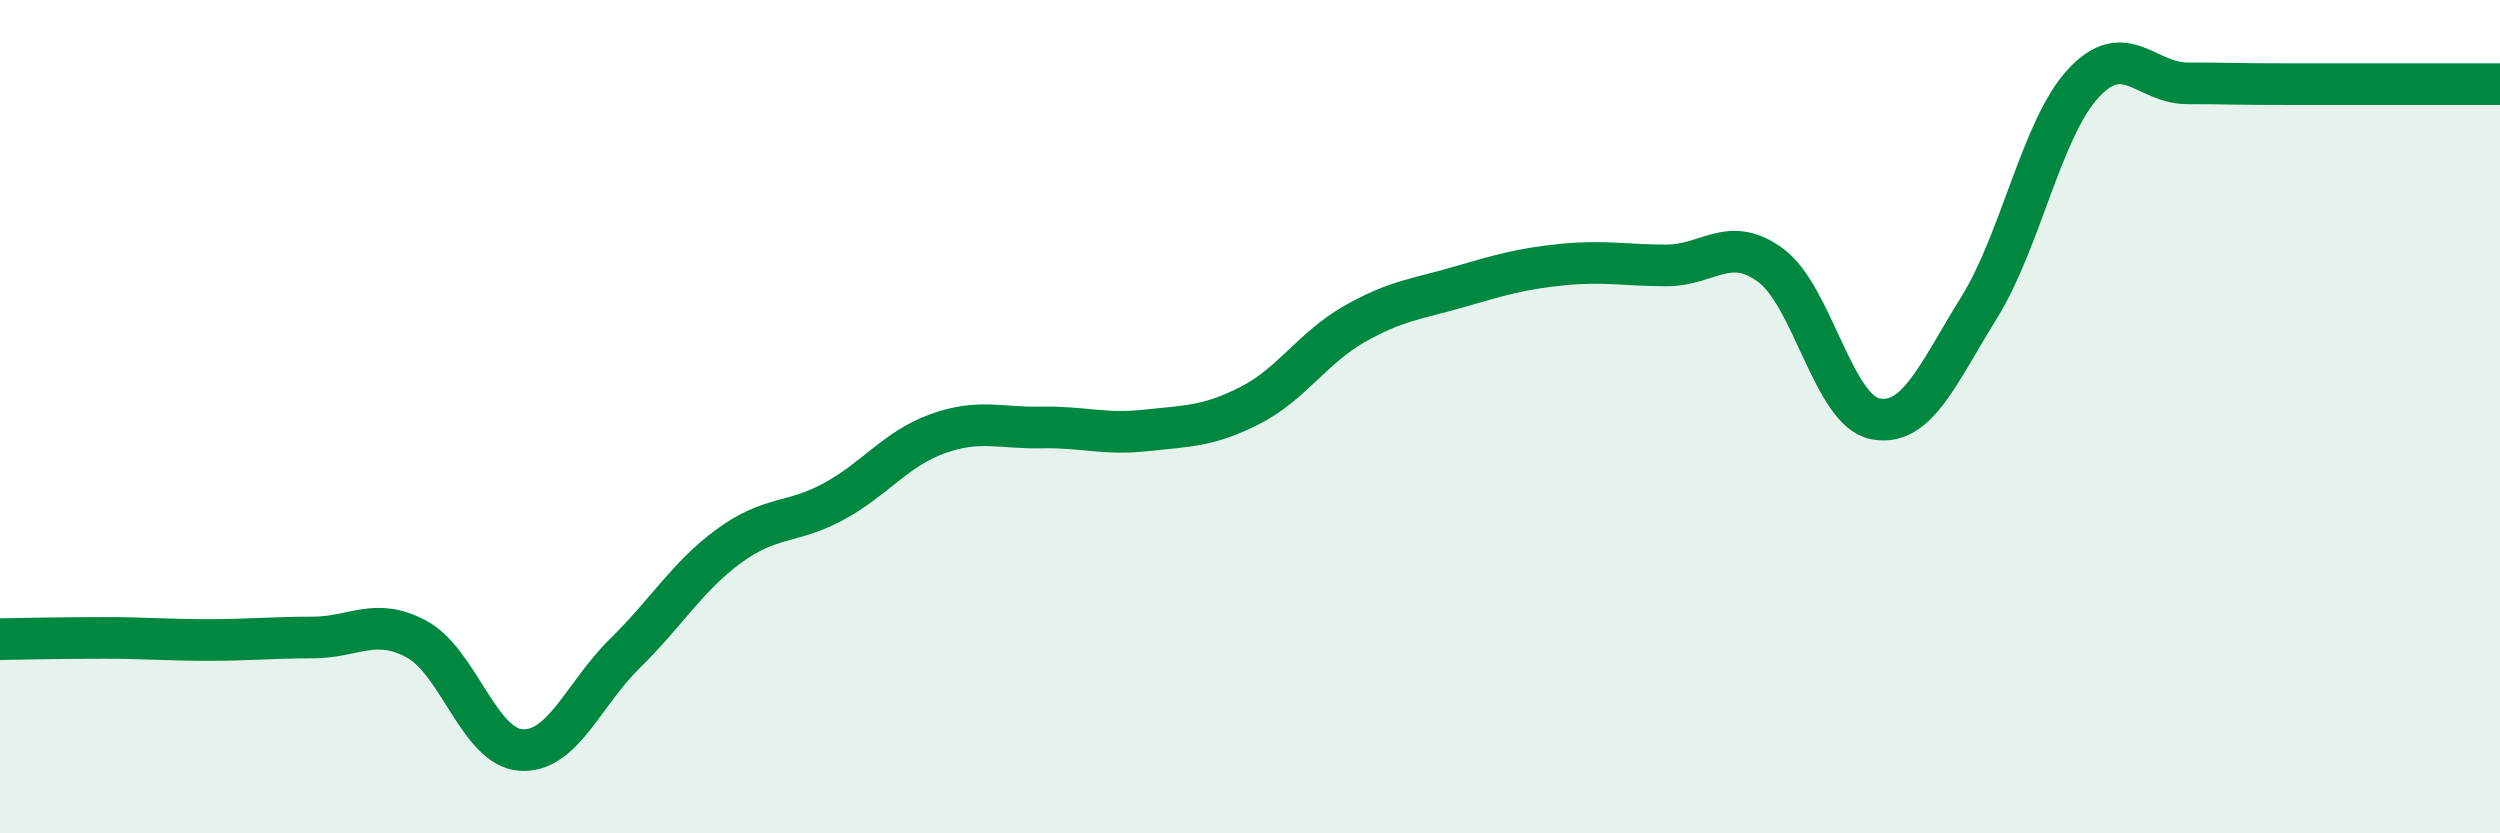
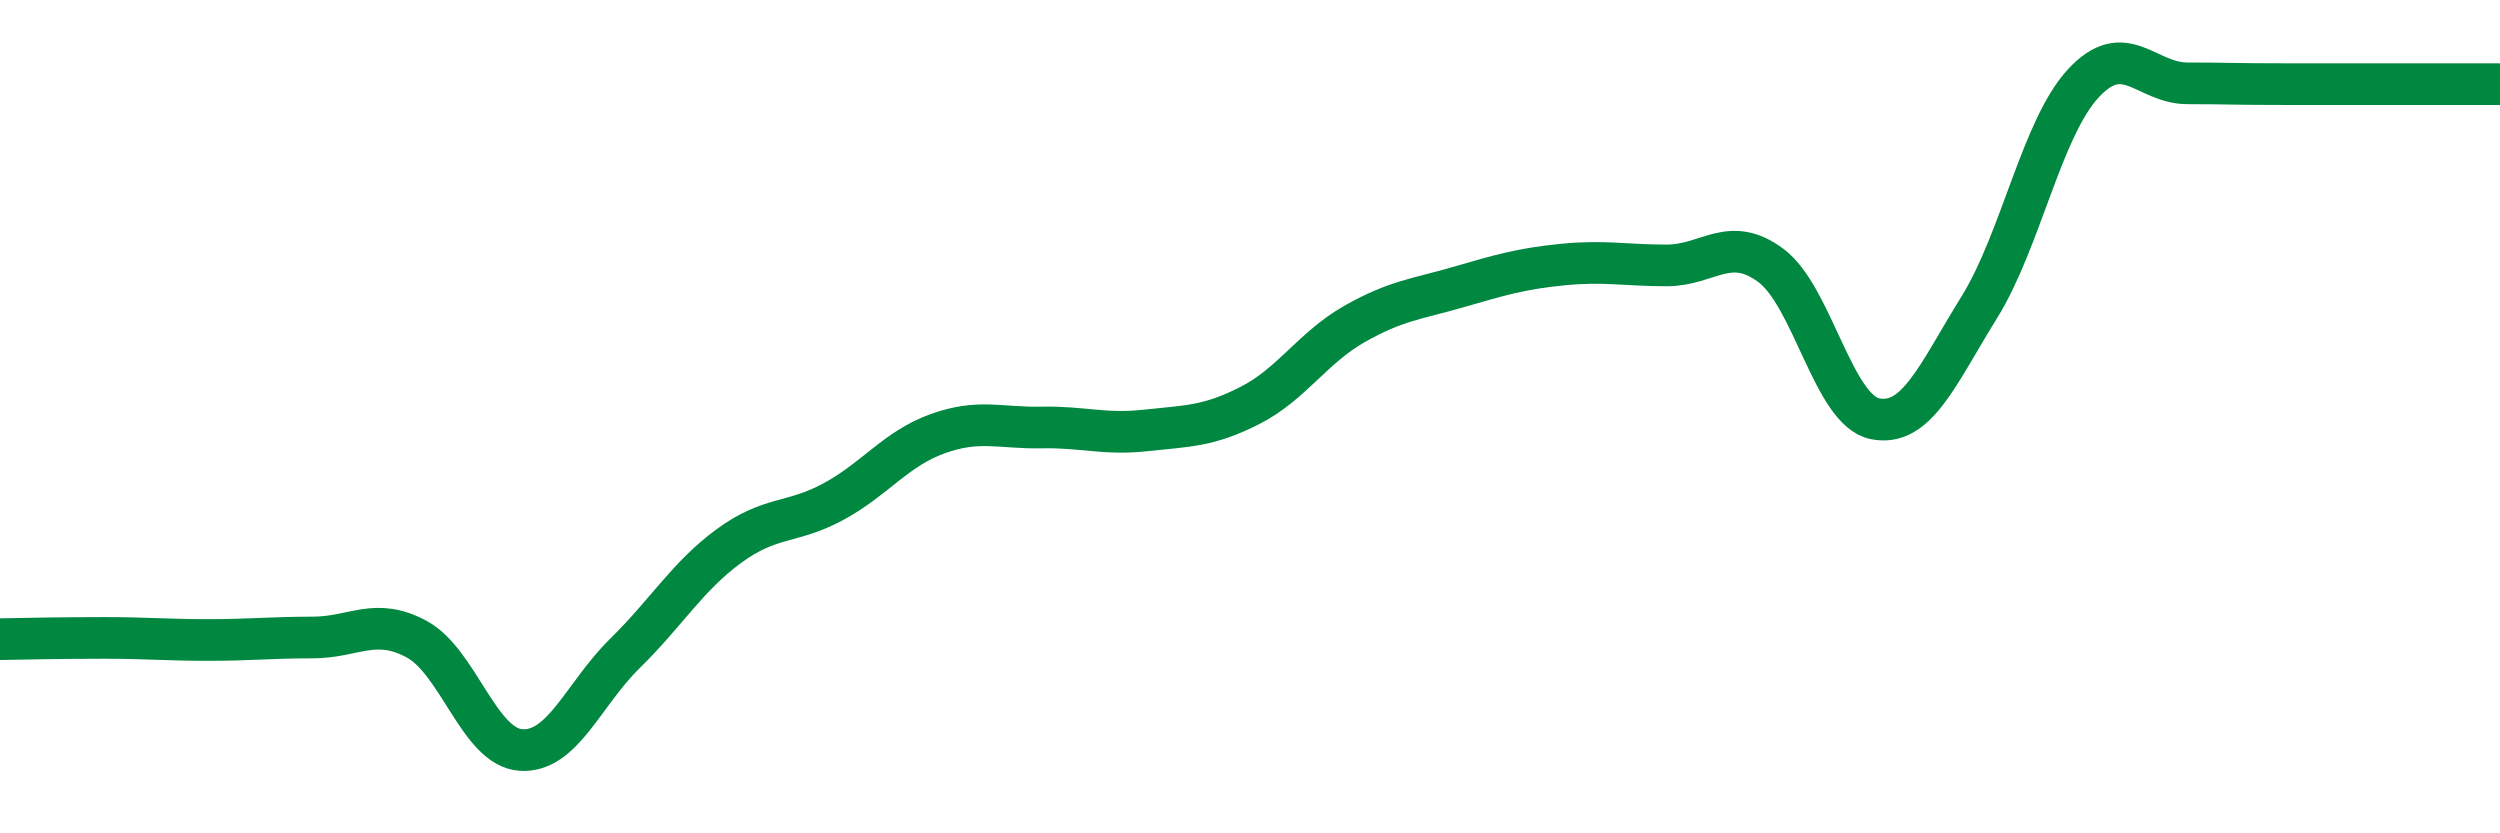
<svg xmlns="http://www.w3.org/2000/svg" width="60" height="20" viewBox="0 0 60 20">
-   <path d="M 0,15.34 C 0.5,15.33 1.5,15.31 2.5,15.31 C 3.5,15.31 4,15.36 5,15.36 C 6,15.36 6.5,15.3 7.5,15.3 C 8.5,15.3 9,14.8 10,15.34 C 11,15.88 11.5,17.93 12.5,18 C 13.5,18.07 14,16.66 15,15.68 C 16,14.7 16.5,13.83 17.5,13.1 C 18.5,12.37 19,12.58 20,12.04 C 21,11.5 21.5,10.77 22.5,10.41 C 23.5,10.05 24,10.28 25,10.26 C 26,10.24 26.5,10.44 27.5,10.33 C 28.5,10.22 29,10.24 30,9.73 C 31,9.22 31.5,8.35 32.5,7.78 C 33.5,7.21 34,7.18 35,6.89 C 36,6.6 36.5,6.45 37.5,6.35 C 38.5,6.25 39,6.37 40,6.37 C 41,6.37 41.5,5.63 42.5,6.37 C 43.5,7.11 44,9.85 45,10.05 C 46,10.25 46.5,8.99 47.5,7.38 C 48.5,5.77 49,3.08 50,2 C 51,0.92 51.5,2 52.5,2 C 53.5,2 53.5,2.02 55,2.02 C 56.5,2.02 59,2.02 60,2.02L60 20L0 20Z" fill="#008740" opacity="0.1" stroke-linecap="round" stroke-linejoin="round" />
  <path d="M 0,15.34 C 0.5,15.33 1.5,15.31 2.5,15.31 C 3.5,15.31 4,15.36 5,15.36 C 6,15.36 6.5,15.3 7.5,15.3 C 8.5,15.3 9,14.8 10,15.34 C 11,15.88 11.5,17.93 12.5,18 C 13.5,18.07 14,16.66 15,15.68 C 16,14.7 16.5,13.83 17.5,13.1 C 18.5,12.37 19,12.58 20,12.04 C 21,11.5 21.5,10.77 22.5,10.41 C 23.5,10.05 24,10.28 25,10.26 C 26,10.24 26.5,10.44 27.5,10.33 C 28.5,10.22 29,10.24 30,9.73 C 31,9.22 31.5,8.35 32.5,7.78 C 33.5,7.21 34,7.18 35,6.89 C 36,6.6 36.5,6.45 37.5,6.35 C 38.5,6.25 39,6.37 40,6.37 C 41,6.37 41.5,5.63 42.5,6.37 C 43.5,7.11 44,9.85 45,10.05 C 46,10.25 46.5,8.99 47.5,7.38 C 48.5,5.77 49,3.08 50,2 C 51,0.92 51.5,2 52.5,2 C 53.5,2 53.5,2.02 55,2.02 C 56.5,2.02 59,2.02 60,2.02" stroke="#008740" stroke-width="1" fill="none" stroke-linecap="round" stroke-linejoin="round" />
</svg>